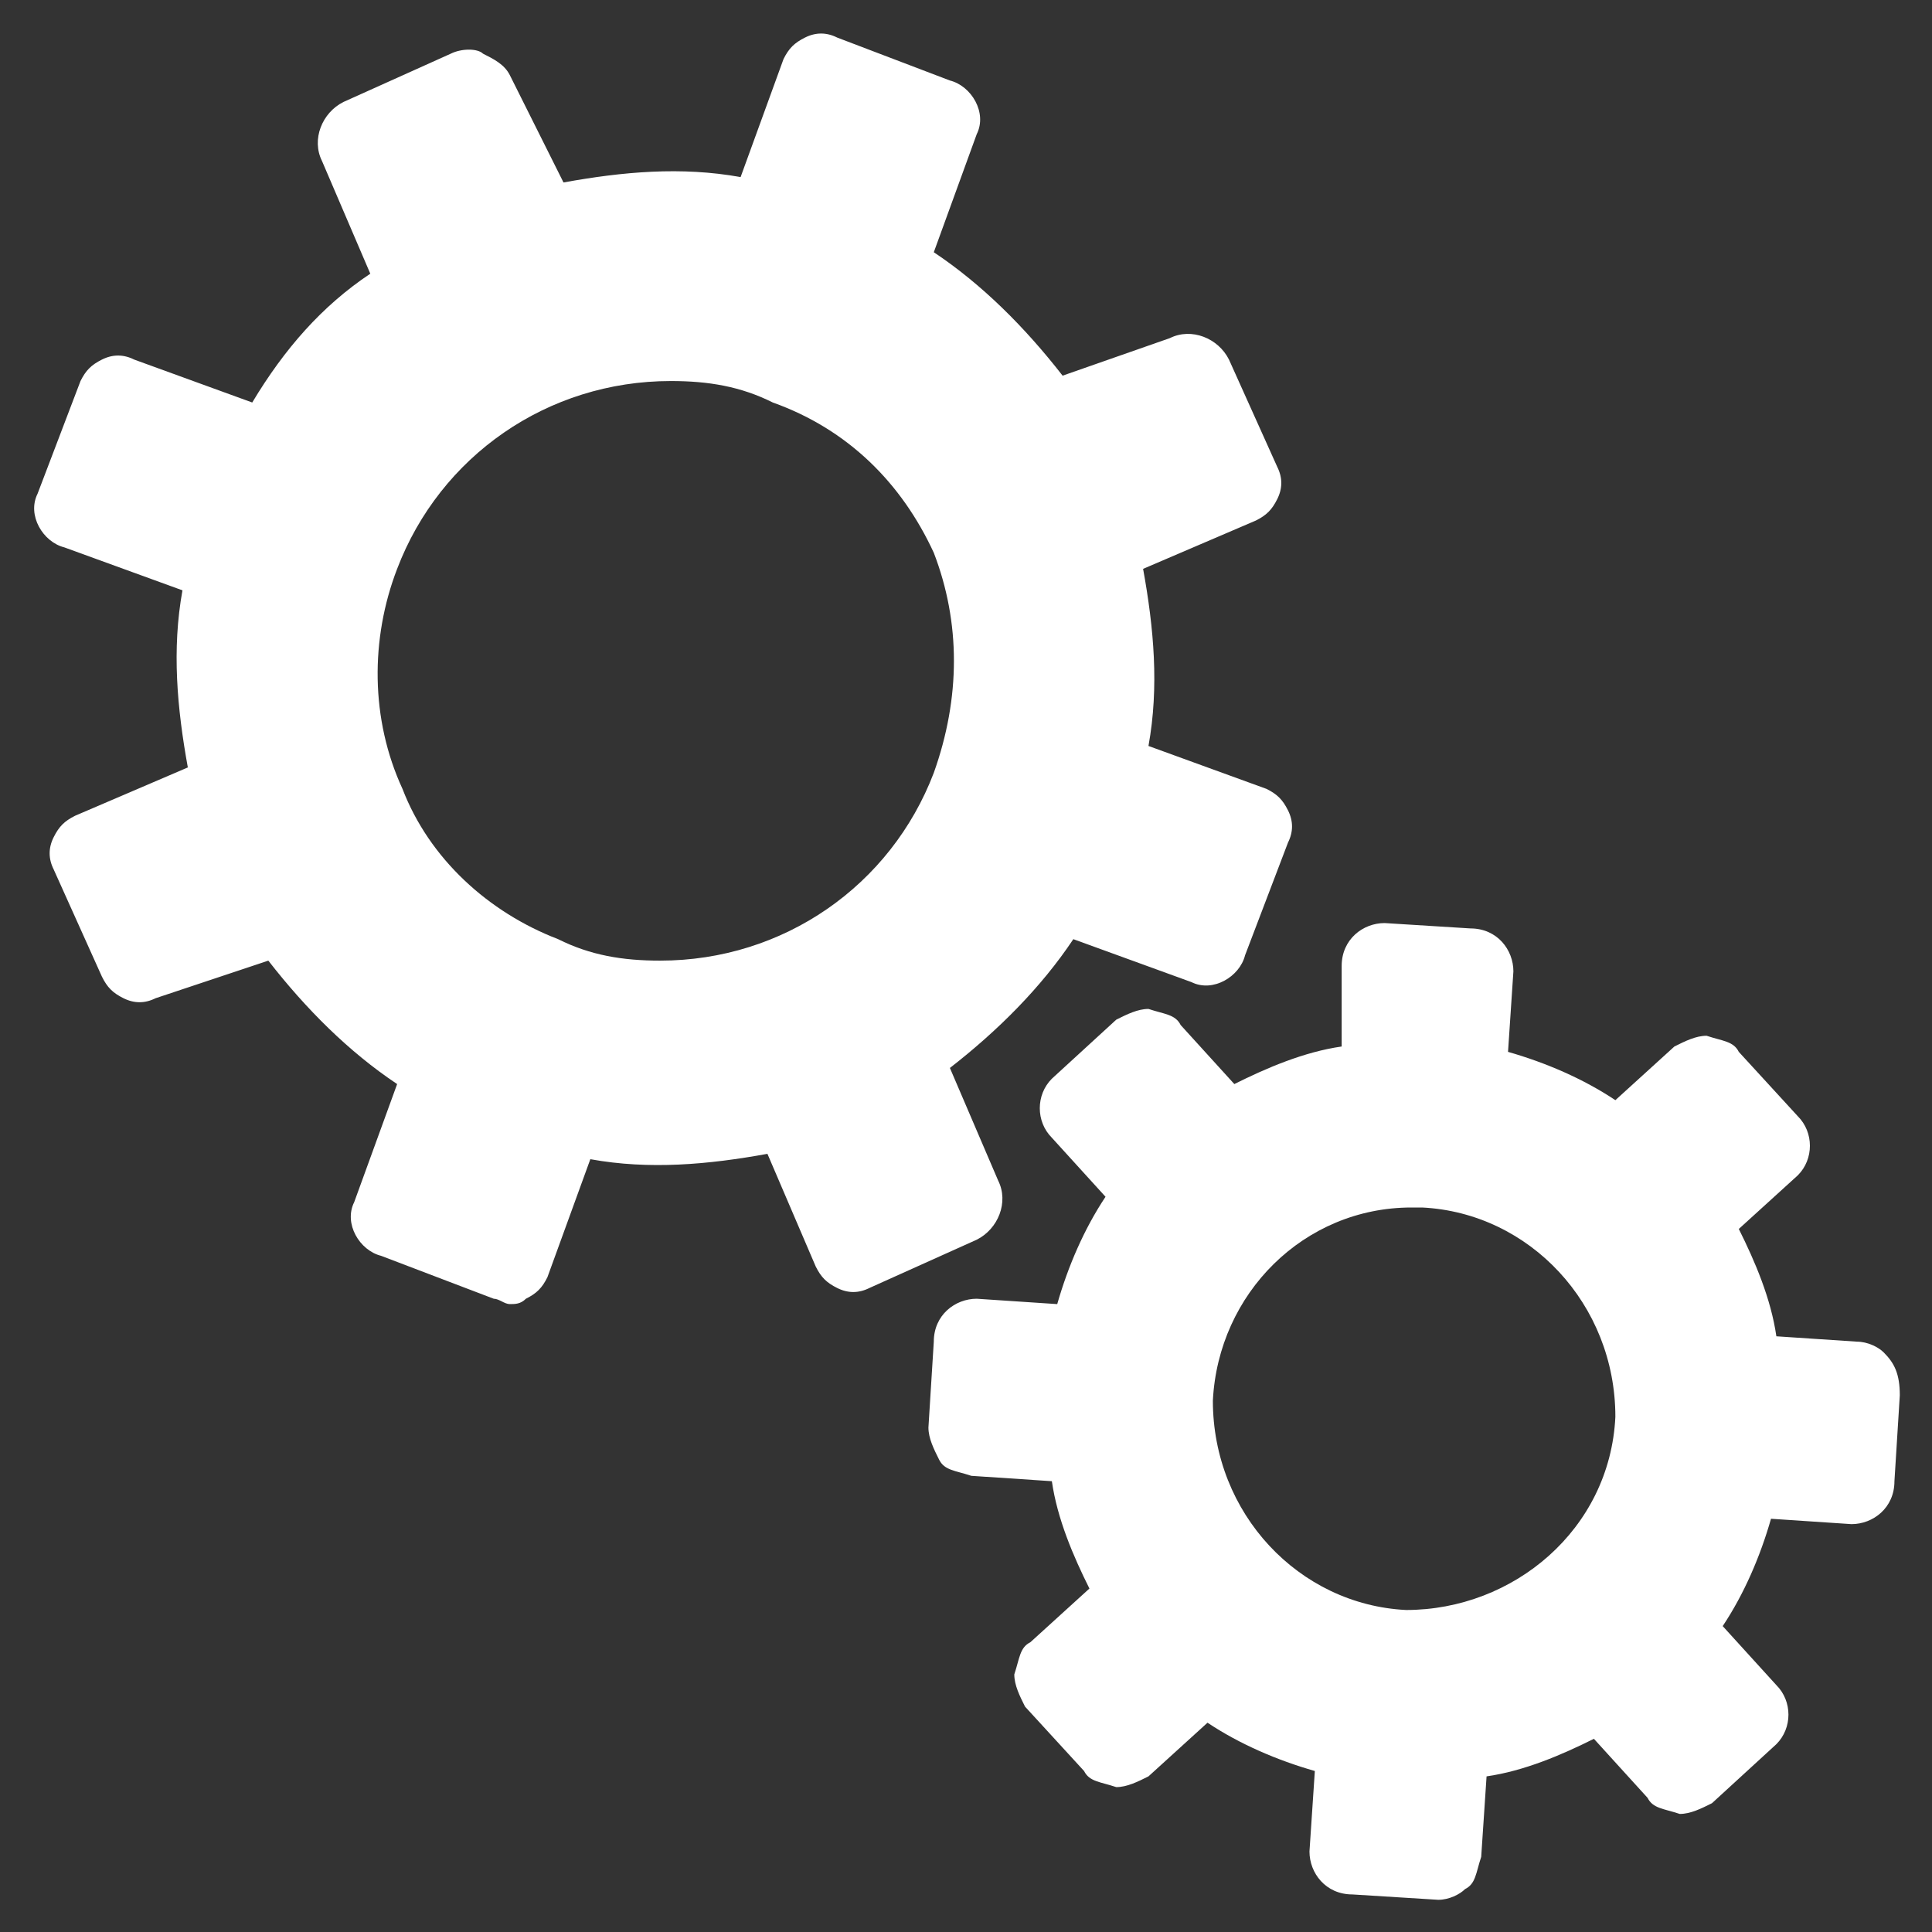
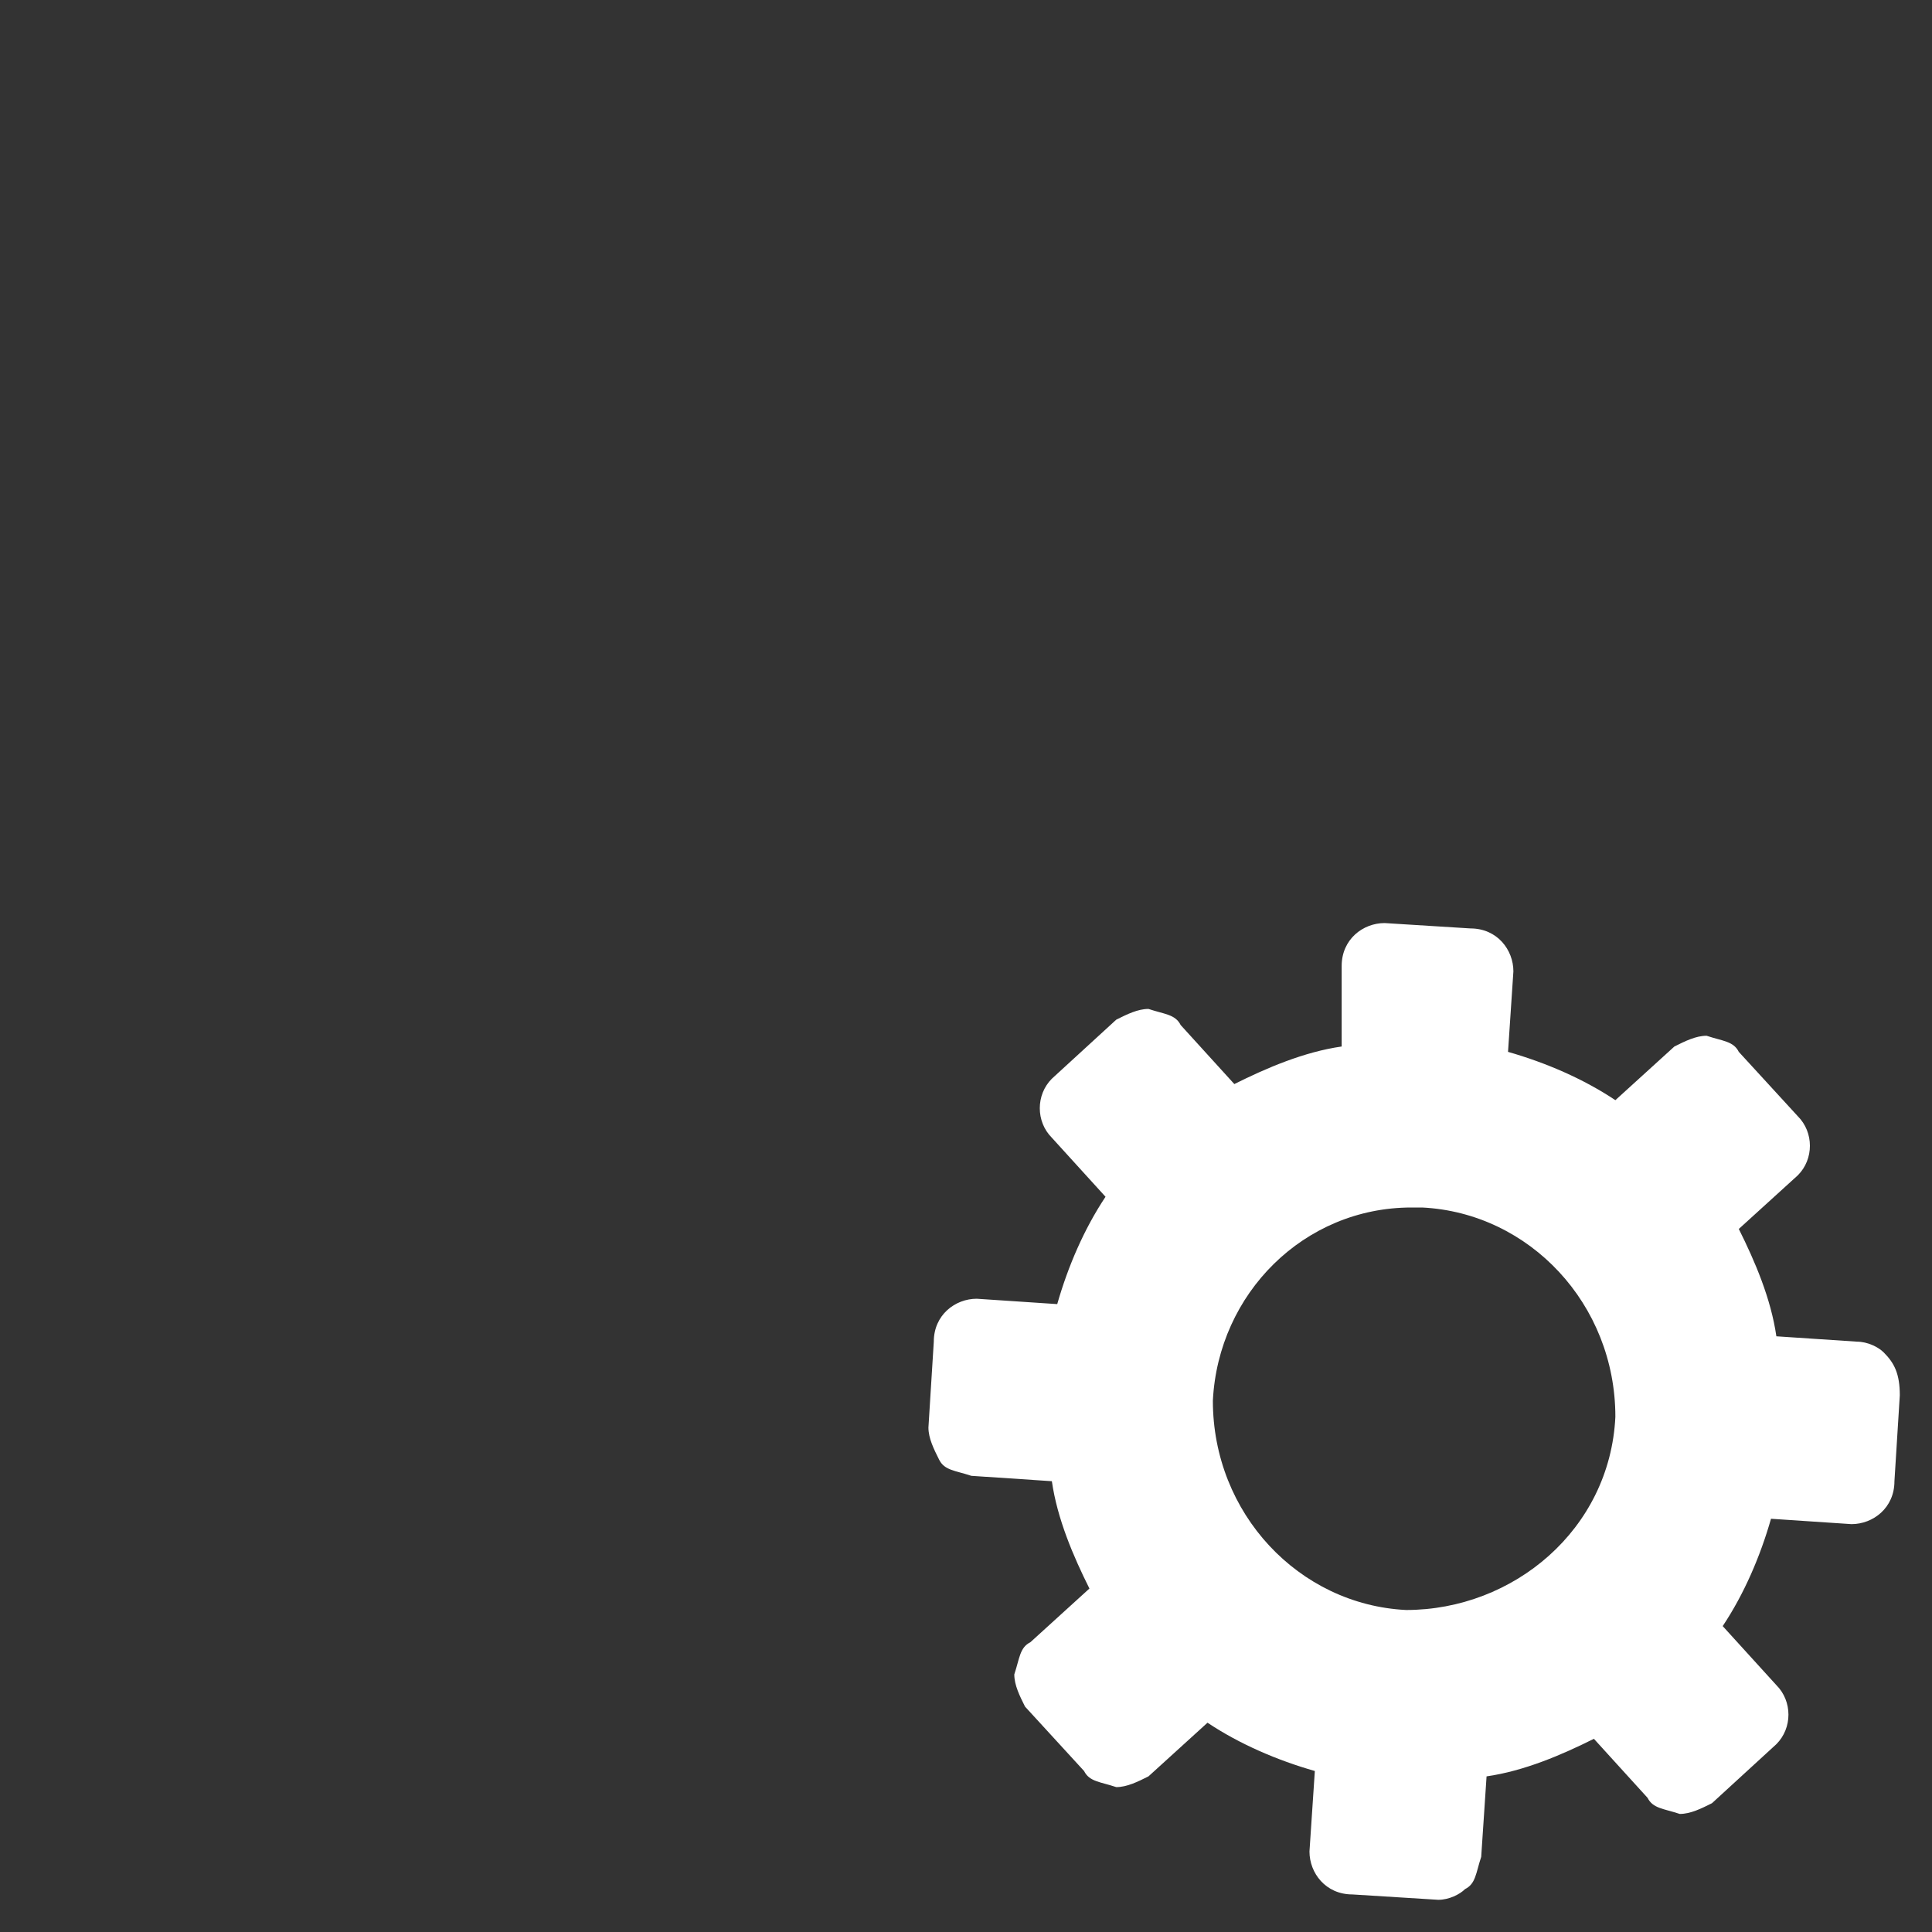
<svg xmlns="http://www.w3.org/2000/svg" version="1.1" id="Layer_1" x="0px" y="0px" viewBox="0 0 36 36" style="enable-background:new 0 0 36 36;" xml:space="preserve">
  <rect x="0" y="0" width="36" height="36" fill="#333333" stroke="none" />
  <style type="text/css">
	.st0{fill:#FFFFFF;}
</style>
  <g>
-     <path class="st0" d="M24,15.1c-0.1-0.2-0.2-0.3-0.4-0.4l-2.2-0.8c0.2-1.1,0.1-2.2-0.1-3.3l2.1-0.9c0.2-0.1,0.3-0.2,0.4-0.4   c0.1-0.2,0.1-0.4,0-0.6l-0.9-2c-0.2-0.4-0.7-0.6-1.1-0.4L19.8,7c-0.7-0.9-1.5-1.7-2.4-2.3l0.8-2.2c0.2-0.4-0.1-0.9-0.5-1l-2.1-0.8   c-0.2-0.1-0.4-0.1-0.6,0c-0.2,0.1-0.3,0.2-0.4,0.4l-0.8,2.2c-1.1-0.2-2.2-0.1-3.3,0.1L9.5,1.4C9.4,1.2,9.2,1.1,9,1   C8.9,0.9,8.6,0.9,8.4,1l-2,0.9C6,2.1,5.8,2.6,6,3l0.9,2.1C6,5.7,5.3,6.5,4.7,7.5L2.5,6.7c-0.2-0.1-0.4-0.1-0.6,0   C1.7,6.8,1.6,6.9,1.5,7.1L0.7,9.2c-0.2,0.4,0.1,0.9,0.5,1l2.2,0.8c-0.2,1.1-0.1,2.2,0.1,3.3l-2.1,0.9c-0.2,0.1-0.3,0.2-0.4,0.4   s-0.1,0.4,0,0.6l0.9,2c0.1,0.2,0.2,0.3,0.4,0.4c0.2,0.1,0.4,0.1,0.6,0L5,17.9c0.7,0.9,1.5,1.7,2.4,2.3l-0.8,2.2   c-0.2,0.4,0.1,0.9,0.5,1l2.1,0.8c0.1,0,0.2,0.1,0.3,0.1c0.1,0,0.2,0,0.3-0.1c0.2-0.1,0.3-0.2,0.4-0.4l0.8-2.2   c1.1,0.2,2.2,0.1,3.3-0.1l0.9,2.1c0.1,0.2,0.2,0.3,0.4,0.4c0.2,0.1,0.4,0.1,0.6,0l2-0.9c0.4-0.2,0.6-0.7,0.4-1.1l-0.9-2.1   c0.9-0.7,1.7-1.5,2.3-2.4l2.2,0.8c0.4,0.2,0.9-0.1,1-0.5l0.8-2.1C24.1,15.5,24.1,15.3,24,15.1z M17.4,14.4   c-0.8,2.1-2.8,3.5-5.1,3.5c-0.7,0-1.3-0.1-1.9-0.4C9.1,17,8,16,7.5,14.7c-0.6-1.3-0.6-2.8-0.1-4.1c0.8-2.1,2.8-3.5,5.1-3.5   c0.7,0,1.3,0.1,1.9,0.4c1.4,0.5,2.4,1.5,3,2.8C17.9,11.6,17.9,13,17.4,14.4z" />
    <path class="st0" d="M35.1,25.2C35,25.1,34.8,25,34.6,25l-1.5-0.1c-0.1-0.7-0.4-1.4-0.7-2l1.1-1c0.3-0.3,0.3-0.8,0-1.1l-1.1-1.2   c-0.1-0.2-0.3-0.2-0.6-0.3c-0.2,0-0.4,0.1-0.6,0.2l-1.1,1c-0.6-0.4-1.3-0.7-2-0.9l0.1-1.5c0-0.4-0.3-0.8-0.8-0.8l-1.6-0.1   c-0.4,0-0.8,0.3-0.8,0.8L25,19.5c-0.7,0.1-1.4,0.4-2,0.7l-1-1.1c-0.1-0.2-0.3-0.2-0.6-0.3c-0.2,0-0.4,0.1-0.6,0.2l-1.2,1.1   c-0.3,0.3-0.3,0.8,0,1.1l1,1.1c-0.4,0.6-0.7,1.3-0.9,2l-1.5-0.1c-0.4,0-0.8,0.3-0.8,0.8l-0.1,1.6c0,0.2,0.1,0.4,0.2,0.6   c0.1,0.2,0.3,0.2,0.6,0.3l1.5,0.1c0.1,0.7,0.4,1.4,0.7,2l-1.1,1c-0.2,0.1-0.2,0.3-0.3,0.6c0,0.2,0.1,0.4,0.2,0.6l1.1,1.2   c0.1,0.2,0.3,0.2,0.6,0.3c0.2,0,0.4-0.1,0.6-0.2l1.1-1c0.6,0.4,1.3,0.7,2,0.9l-0.1,1.5c0,0.4,0.3,0.8,0.8,0.8l1.6,0.1c0,0,0,0,0,0   c0.2,0,0.4-0.1,0.5-0.2c0.2-0.1,0.2-0.3,0.3-0.6l0.1-1.5c0.7-0.1,1.4-0.4,2-0.7l1,1.1c0.1,0.2,0.3,0.2,0.6,0.3   c0.2,0,0.4-0.1,0.6-0.2l1.2-1.1c0.3-0.3,0.3-0.8,0-1.1l-1-1.1c0.4-0.6,0.7-1.3,0.9-2l1.5,0.1c0.4,0,0.8-0.3,0.8-0.8l0.1-1.6   C35.4,25.6,35.3,25.4,35.1,25.2z M26.2,30c-2-0.1-3.6-1.8-3.6-3.9c0.1-2,1.7-3.6,3.7-3.6c0.1,0,0.1,0,0.2,0c2,0.1,3.6,1.8,3.6,3.9   C30,28.5,28.2,30,26.2,30z" />
  </g>
</svg>